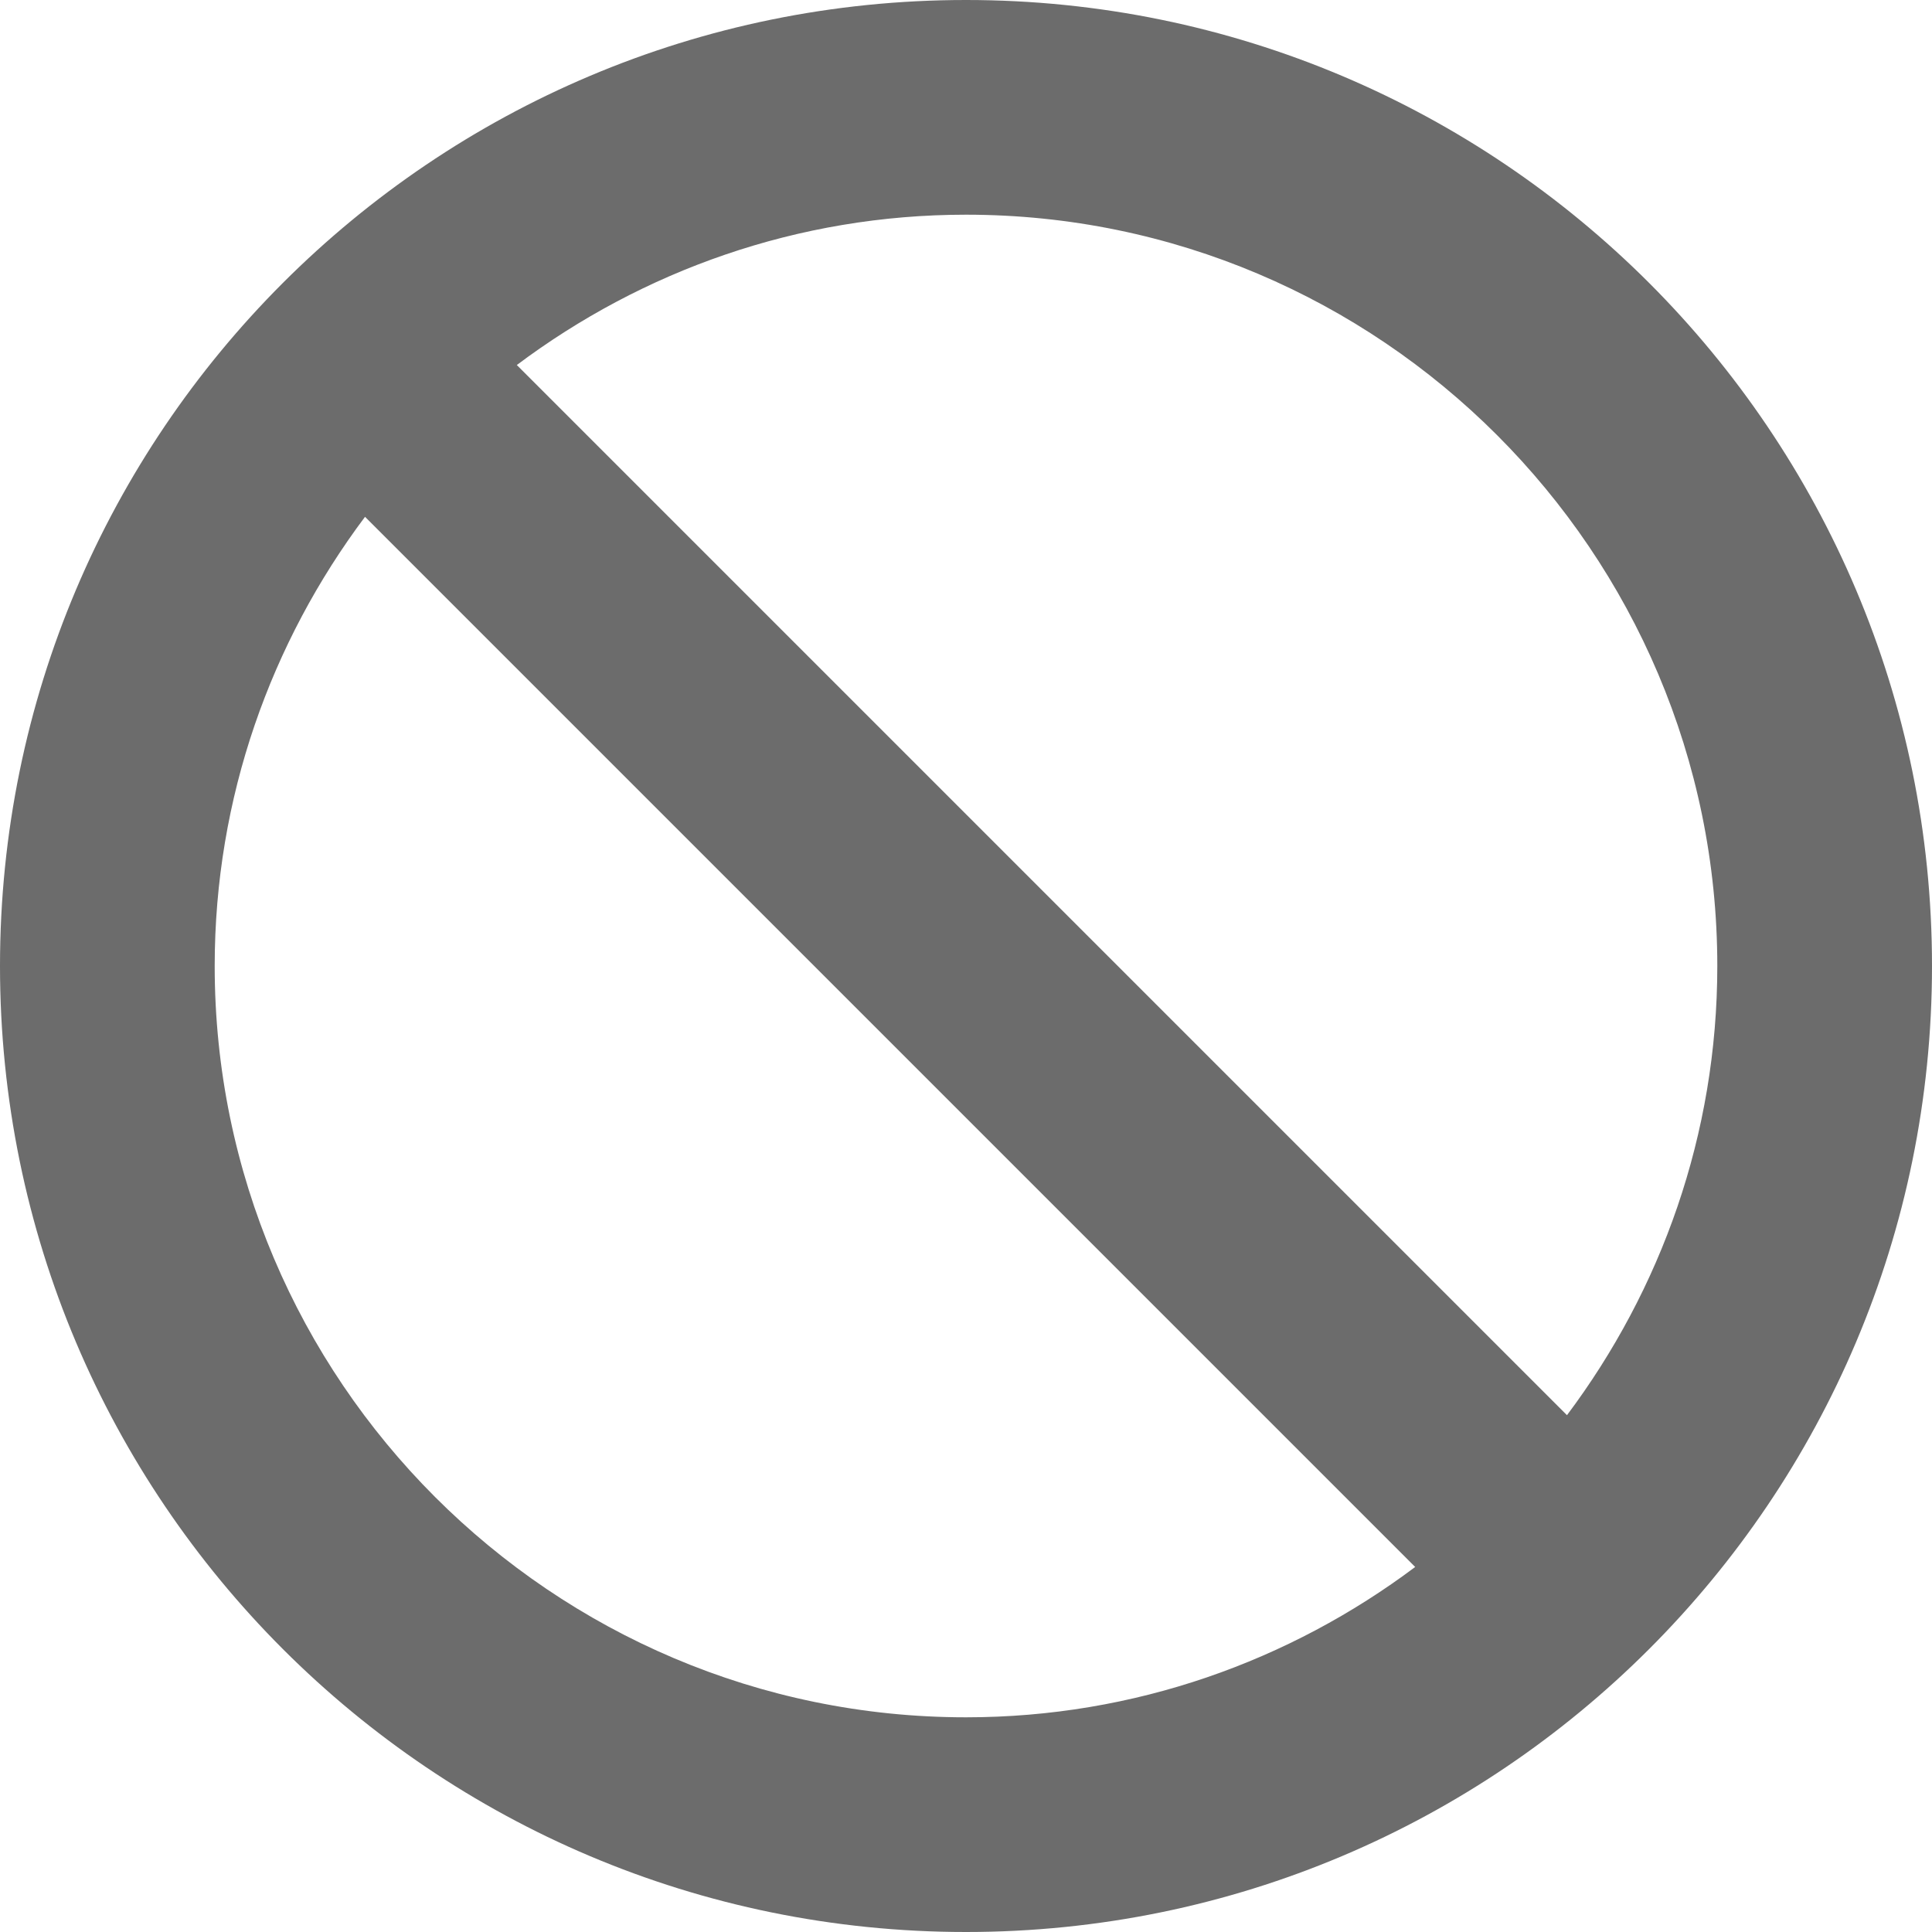
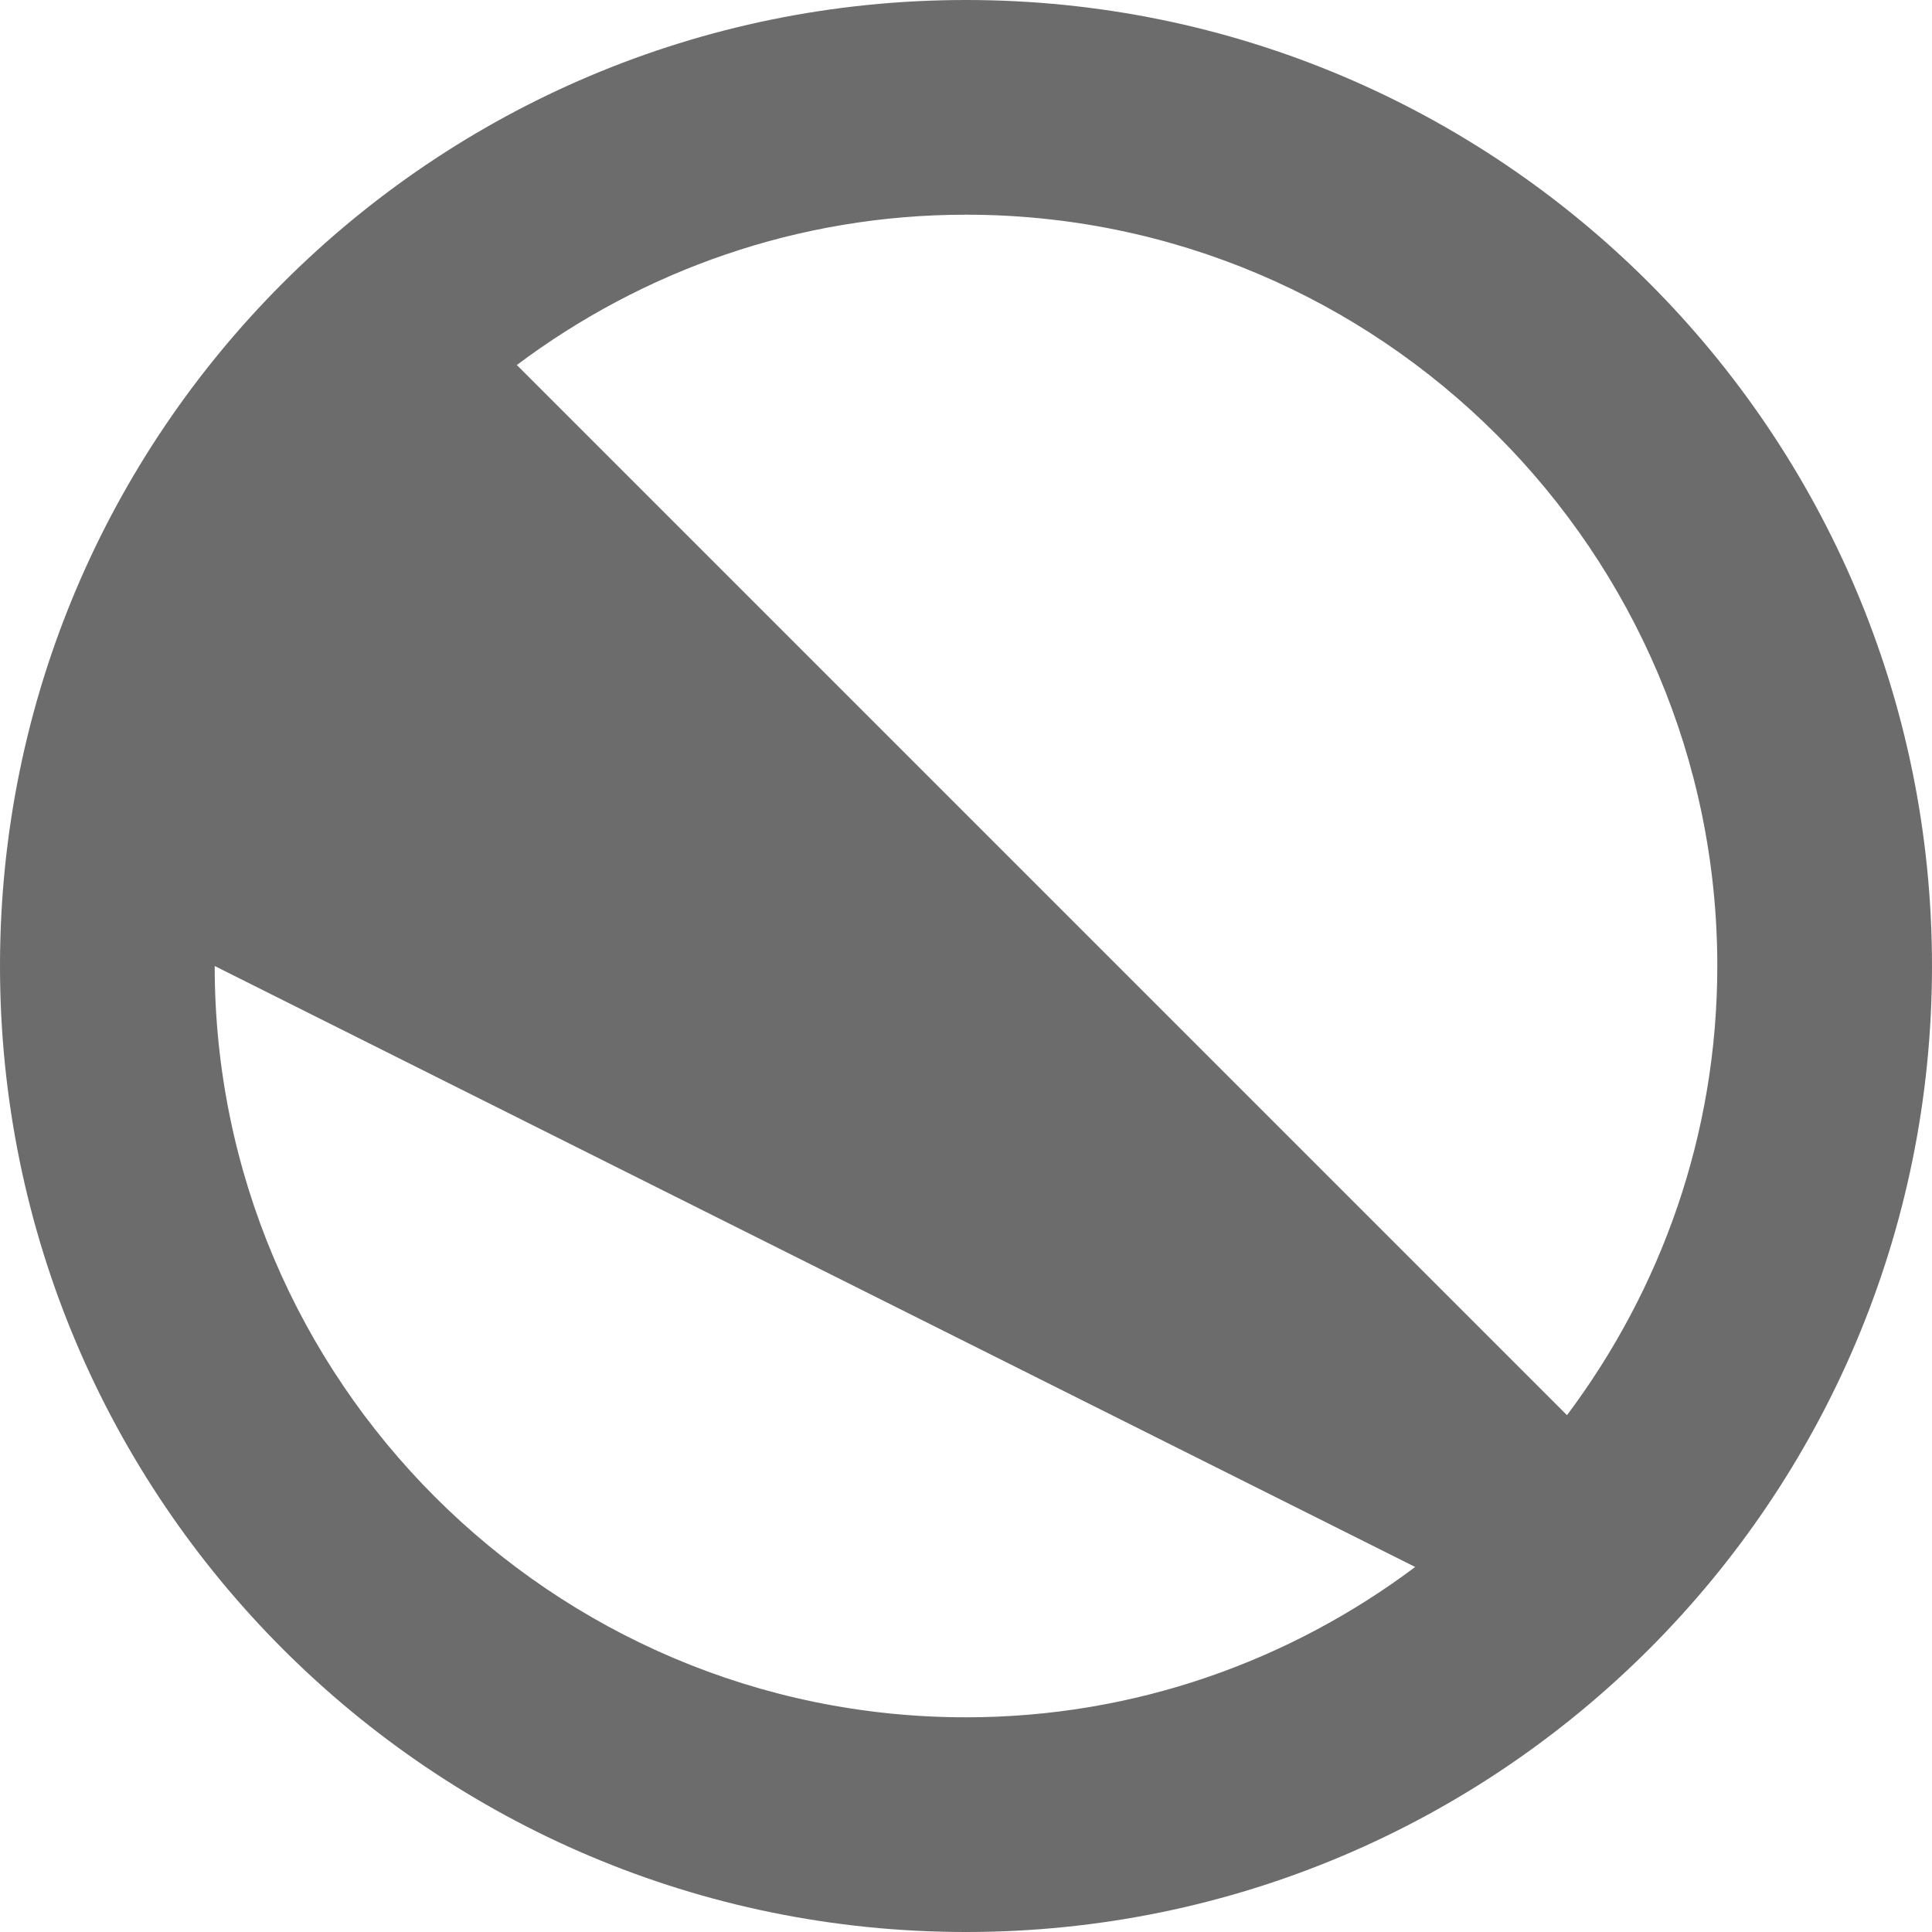
<svg xmlns="http://www.w3.org/2000/svg" width="16px" height="16px" viewBox="0 0 16 16" version="1.1">
  <title>none</title>
  <g id="Travel-Info" stroke="none" stroke-width="1" fill="none" fill-rule="evenodd">
    <g id="domestic-flights-flight-double-transfer" transform="translate(-835, -1338)" fill="#6C6C6C" fill-rule="nonzero">
      <g id="none" transform="translate(835, 1338)">
-         <path d="M1.778,8 C1.778,6.605 2.244,5.319 3.023,4.28 L11.72,12.977 C10.681,13.756 9.395,14.222 8,14.222 C4.57,14.222 1.778,11.43 1.778,8 M14.222,8 C14.222,9.395 13.756,10.681 12.977,11.72 L4.28,3.023 C5.319,2.244 6.605,1.778 8,1.778 C11.43,1.778 14.222,4.57 14.222,8 M8,0 C3.581,0 0,3.581 0,8 C0,12.419 3.581,16 8,16 C12.419,16 16,12.419 16,8 C16,3.581 12.419,0 8,0" id="Shape" />
+         <path d="M1.778,8 L11.72,12.977 C10.681,13.756 9.395,14.222 8,14.222 C4.57,14.222 1.778,11.43 1.778,8 M14.222,8 C14.222,9.395 13.756,10.681 12.977,11.72 L4.28,3.023 C5.319,2.244 6.605,1.778 8,1.778 C11.43,1.778 14.222,4.57 14.222,8 M8,0 C3.581,0 0,3.581 0,8 C0,12.419 3.581,16 8,16 C12.419,16 16,12.419 16,8 C16,3.581 12.419,0 8,0" id="Shape" />
      </g>
    </g>
  </g>
</svg>